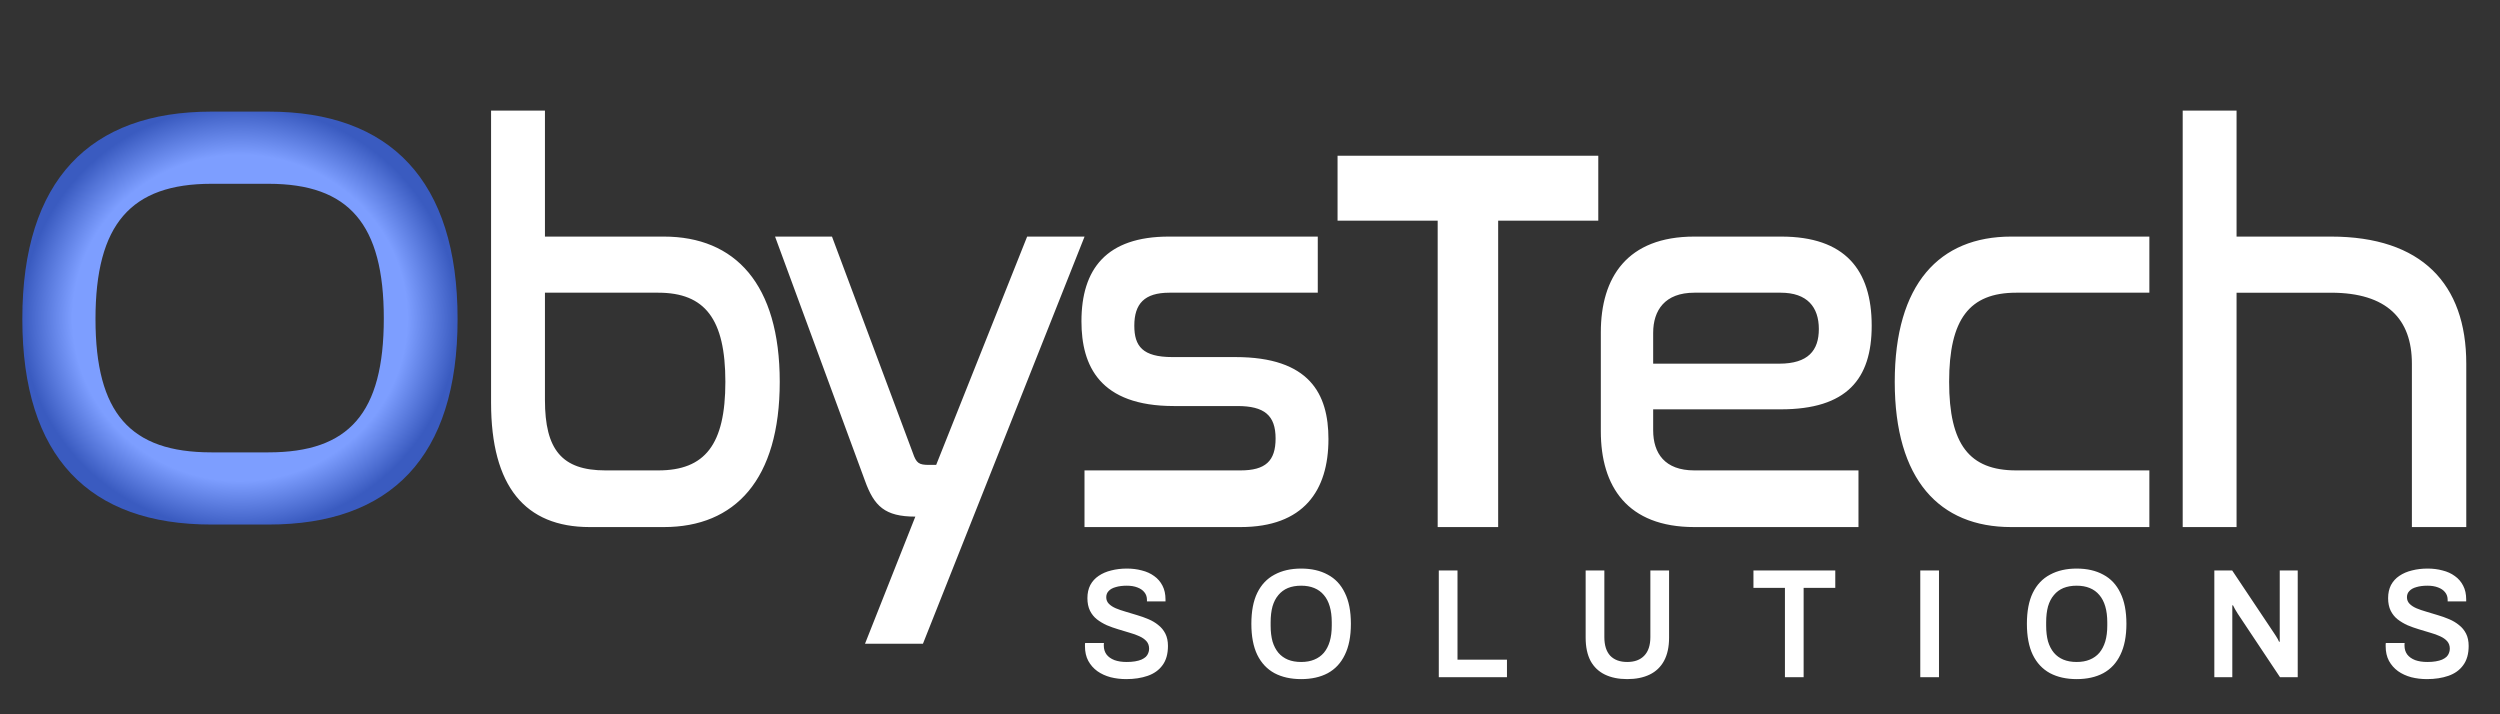
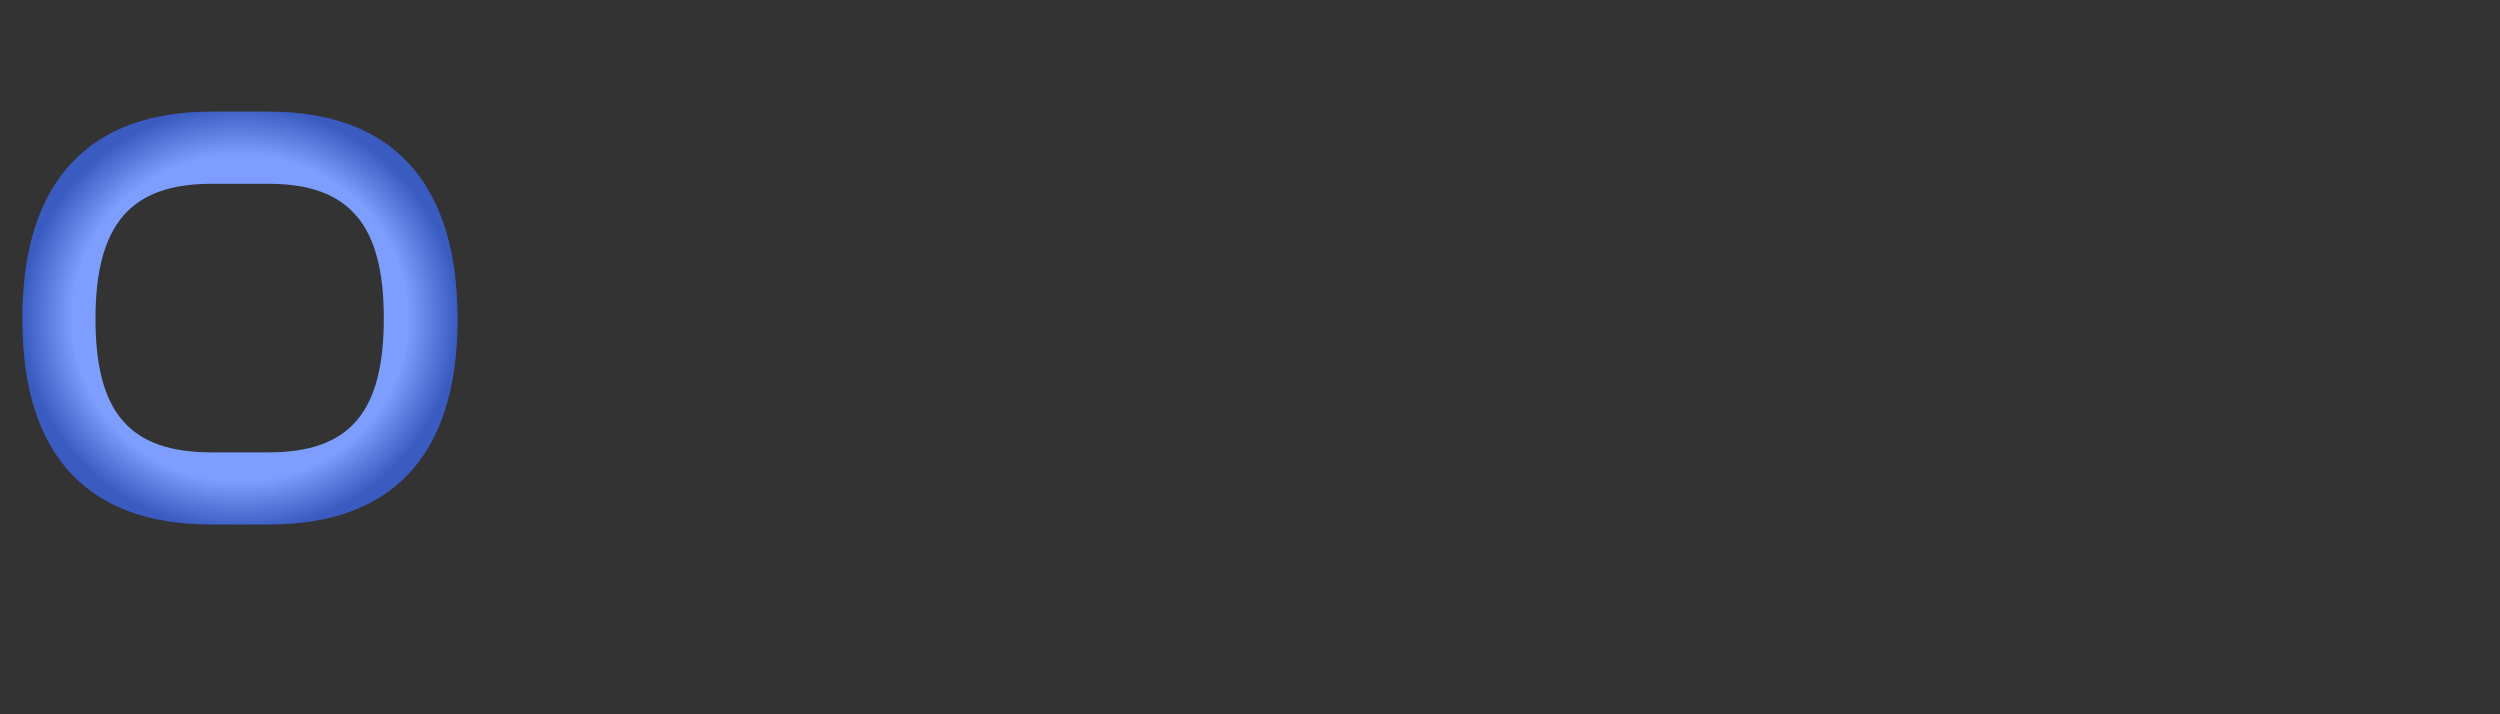
<svg xmlns="http://www.w3.org/2000/svg" width="224" height="64" viewBox="0 0 224 64" fill="none">
  <rect x="0" y="0" width="224" height="64" fill="#333333" stroke="none" />
  <g id="obystech-light">
    <g id="Group 1000004283">
      <g id="obs-logo-main">
        <path id="o" d="M18.945 10H24.056C34.944 10 41 16.139 41 28.582C41 40.97 35 47 24.056 47H18.945C8 47 2 40.97 2 28.582C2 16.139 8.056 10 18.945 10ZM24.056 16.468H18.945C11.722 16.468 8.556 20.086 8.556 28.582C8.556 37.024 11.667 40.532 18.945 40.532H24.056C31.278 40.532 34.389 37.024 34.389 28.527C34.389 20.086 31.278 16.468 24.056 16.468Z" fill="url(#paint0_radial_2646_9308)" />
-         <path id="bystech" d="M100.912 60.848C100.422 60.848 99.954 60.792 99.507 60.68C99.06 60.56 98.665 60.378 98.321 60.136C97.978 59.885 97.707 59.578 97.51 59.215C97.312 58.844 97.213 58.407 97.213 57.904V57.737C97.222 57.681 97.226 57.639 97.226 57.611H98.914C98.914 57.63 98.91 57.667 98.901 57.723V57.849C98.901 58.156 98.983 58.421 99.146 58.644C99.309 58.858 99.546 59.025 99.855 59.146C100.164 59.258 100.529 59.313 100.95 59.313C101.234 59.313 101.483 59.295 101.698 59.258C101.921 59.22 102.11 59.169 102.265 59.104C102.428 59.03 102.561 58.946 102.664 58.853C102.767 58.751 102.84 58.639 102.883 58.518C102.935 58.396 102.961 58.262 102.96 58.128C102.96 57.858 102.883 57.635 102.728 57.458C102.574 57.281 102.363 57.133 102.097 57.012C101.839 56.891 101.543 56.784 101.208 56.691C100.869 56.585 100.53 56.483 100.19 56.384C99.845 56.281 99.505 56.16 99.172 56.021C98.845 55.873 98.549 55.696 98.283 55.491C98.026 55.288 97.815 55.026 97.664 54.724C97.509 54.408 97.432 54.031 97.432 53.594C97.432 53.148 97.518 52.757 97.69 52.422C97.87 52.087 98.12 51.813 98.438 51.599C98.764 51.376 99.142 51.213 99.571 51.111C100.001 51 100.469 50.944 100.976 50.944C101.448 50.944 101.891 51 102.303 51.111C102.724 51.213 103.093 51.381 103.412 51.613C103.729 51.836 103.978 52.125 104.159 52.478C104.339 52.822 104.43 53.236 104.43 53.72V53.887H102.767V53.748C102.767 53.478 102.69 53.25 102.535 53.064C102.389 52.878 102.179 52.734 101.904 52.632C101.638 52.529 101.324 52.478 100.963 52.478C100.576 52.478 100.246 52.52 99.971 52.604C99.696 52.678 99.485 52.794 99.339 52.952C99.193 53.101 99.12 53.287 99.12 53.51C99.12 53.743 99.198 53.938 99.352 54.096C99.507 54.254 99.713 54.389 99.971 54.501C100.237 54.612 100.533 54.715 100.86 54.808C101.201 54.903 101.541 55.005 101.878 55.114C102.23 55.217 102.57 55.338 102.896 55.477C103.231 55.617 103.527 55.793 103.785 56.007C104.047 56.207 104.263 56.47 104.417 56.775C104.571 57.081 104.649 57.449 104.649 57.877C104.649 58.593 104.485 59.169 104.159 59.606C103.841 60.043 103.398 60.359 102.832 60.555C102.273 60.75 101.633 60.848 100.912 60.848ZM116.581 60.848C115.661 60.848 114.866 60.671 114.197 60.318C113.528 59.955 113.012 59.406 112.651 58.672C112.298 57.937 112.122 57.012 112.122 55.896C112.122 54.771 112.298 53.845 112.651 53.12C113.012 52.385 113.528 51.841 114.197 51.488C114.866 51.125 115.661 50.944 116.581 50.944C117.508 50.944 118.303 51.125 118.965 51.488C119.635 51.841 120.146 52.385 120.498 53.12C120.86 53.845 121.04 54.77 121.04 55.896C121.04 57.012 120.86 57.937 120.498 58.672C120.146 59.406 119.635 59.955 118.965 60.318C118.303 60.671 117.508 60.848 116.581 60.848ZM116.581 59.313C117.027 59.313 117.419 59.244 117.753 59.104C118.097 58.965 118.385 58.76 118.617 58.49C118.848 58.211 119.026 57.872 119.145 57.472C119.266 57.063 119.325 56.593 119.325 56.063V55.756C119.325 55.217 119.266 54.743 119.145 54.333C119.026 53.924 118.848 53.585 118.617 53.315C118.385 53.036 118.097 52.827 117.753 52.687C117.419 52.548 117.027 52.478 116.581 52.478C116.135 52.478 115.739 52.548 115.395 52.687C115.061 52.827 114.777 53.036 114.545 53.315C114.314 53.585 114.137 53.924 114.017 54.333C113.905 54.743 113.849 55.217 113.849 55.756V56.063C113.849 56.593 113.905 57.063 114.017 57.472C114.137 57.872 114.314 58.211 114.545 58.49C114.777 58.76 115.061 58.964 115.395 59.104C115.739 59.244 116.135 59.313 116.581 59.313ZM128.916 60.68V51.111H130.592V59.104H135.024V60.68H128.916ZM145.798 60.848C145.026 60.848 144.36 60.713 143.802 60.443C143.243 60.173 142.813 59.764 142.513 59.215C142.221 58.658 142.074 57.965 142.074 57.137V51.111H143.75V57.081C143.75 57.816 143.926 58.374 144.278 58.755C144.638 59.127 145.147 59.313 145.798 59.313C146.452 59.313 146.96 59.127 147.318 58.755C147.689 58.374 147.873 57.816 147.873 57.081V51.111H149.549V57.137C149.549 57.965 149.397 58.658 149.096 59.215C148.797 59.764 148.367 60.173 147.808 60.443C147.249 60.713 146.581 60.848 145.798 60.848ZM159.93 60.68V52.673H157.109V51.111H164.441V52.673H161.605V60.68H159.93ZM172.057 60.68V51.111H173.733V60.68H172.057ZM186.067 60.848C185.148 60.848 184.353 60.671 183.684 60.318C183.013 59.955 182.497 59.406 182.138 58.672C181.785 57.937 181.61 57.012 181.61 55.896C181.61 54.77 181.785 53.845 182.138 53.12C182.497 52.385 183.013 51.841 183.684 51.488C184.353 51.125 185.148 50.944 186.067 50.944C186.995 50.944 187.791 51.125 188.452 51.488C189.122 51.841 189.632 52.385 189.985 53.12C190.345 53.845 190.527 54.77 190.527 55.896C190.527 57.012 190.345 57.937 189.985 58.672C189.632 59.406 189.122 59.955 188.452 60.318C187.791 60.671 186.995 60.848 186.067 60.848ZM186.067 59.313C186.514 59.313 186.905 59.244 187.24 59.104C187.585 58.964 187.871 58.76 188.103 58.49C188.335 58.211 188.511 57.872 188.632 57.472C188.752 57.063 188.812 56.593 188.812 56.063V55.756C188.812 55.217 188.752 54.743 188.632 54.333C188.511 53.924 188.335 53.585 188.103 53.315C187.871 53.036 187.585 52.827 187.24 52.687C186.905 52.548 186.514 52.478 186.067 52.478C185.621 52.478 185.226 52.548 184.882 52.687C184.546 52.827 184.262 53.036 184.032 53.315C183.8 53.585 183.624 53.924 183.503 54.333C183.392 54.743 183.336 55.217 183.336 55.756V56.063C183.336 56.593 183.392 57.063 183.503 57.472C183.624 57.872 183.8 58.211 184.032 58.49C184.262 58.76 184.546 58.964 184.882 59.104C185.226 59.244 185.621 59.313 186.067 59.313ZM198.404 60.68V51.111H200.002L203.776 56.761C203.818 56.816 203.87 56.895 203.931 56.998C203.99 57.091 204.046 57.184 204.098 57.277C204.15 57.37 204.184 57.444 204.202 57.5H204.265V51.111H205.876V60.68H204.291L200.503 54.989C200.434 54.877 200.352 54.743 200.258 54.584C200.173 54.417 200.112 54.301 200.078 54.236H200.015V60.68H198.404ZM217.454 60.848C216.964 60.848 216.496 60.792 216.049 60.68C215.603 60.559 215.206 60.378 214.864 60.136C214.519 59.885 214.25 59.578 214.052 59.215C213.855 58.844 213.756 58.407 213.756 57.904V57.737C213.764 57.681 213.768 57.639 213.768 57.611H215.456C215.453 57.649 215.45 57.686 215.444 57.723V57.849C215.444 58.156 215.525 58.42 215.689 58.644C215.852 58.858 216.088 59.025 216.397 59.146C216.706 59.258 217.071 59.313 217.493 59.313C217.777 59.313 218.025 59.295 218.239 59.258C218.463 59.22 218.651 59.169 218.807 59.104C218.97 59.03 219.104 58.946 219.206 58.853C219.31 58.751 219.383 58.639 219.425 58.518C219.477 58.395 219.504 58.262 219.503 58.128C219.503 57.858 219.425 57.635 219.271 57.458C219.117 57.281 218.905 57.133 218.638 57.012C218.381 56.891 218.084 56.784 217.751 56.691C217.424 56.589 217.084 56.486 216.732 56.384C216.387 56.281 216.047 56.16 215.714 56.021C215.388 55.873 215.091 55.696 214.825 55.491C214.567 55.287 214.362 55.031 214.207 54.724C214.052 54.408 213.975 54.031 213.975 53.594C213.975 53.148 214.061 52.757 214.232 52.422C214.413 52.087 214.66 51.813 214.979 51.599C215.306 51.376 215.685 51.213 216.114 51.111C216.542 51 217.012 50.944 217.519 50.944C217.992 50.944 218.432 51 218.846 51.111C219.267 51.213 219.637 51.381 219.952 51.613C220.271 51.836 220.52 52.125 220.7 52.478C220.882 52.822 220.971 53.236 220.971 53.72V53.887H219.31V53.748C219.31 53.478 219.232 53.25 219.078 53.064C218.931 52.878 218.721 52.734 218.445 52.632C218.179 52.529 217.866 52.478 217.506 52.478C217.118 52.478 216.787 52.52 216.512 52.604C216.237 52.678 216.028 52.794 215.882 52.952C215.735 53.101 215.663 53.287 215.663 53.51C215.663 53.743 215.74 53.938 215.895 54.096C216.049 54.254 216.254 54.389 216.512 54.501C216.778 54.612 217.075 54.715 217.402 54.808C217.738 54.901 218.075 55.003 218.419 55.114C218.765 55.214 219.105 55.335 219.438 55.477C219.772 55.617 220.069 55.793 220.327 56.007C220.59 56.207 220.806 56.469 220.96 56.775C221.114 57.081 221.192 57.449 221.192 57.877C221.192 58.593 221.027 59.169 220.7 59.606C220.383 60.043 219.94 60.359 219.375 60.555C218.816 60.75 218.175 60.848 217.454 60.848ZM44 9.91H48.827V21.198H59.483C65.858 21.198 69.865 25.438 69.865 34.212C69.865 42.986 65.858 47.225 59.483 47.225H52.834C47.051 47.225 44 43.578 44 36.085V9.91ZM58.982 26.226H48.827V35.839C48.827 40.275 50.33 42.148 54.246 42.148H58.982C63.171 42.148 64.993 39.831 64.993 34.212C64.993 28.592 63.171 26.226 58.982 26.226ZM92.032 21.198H97.177L82.697 57.676H77.505L82.014 46.289C79.281 46.289 78.325 45.352 77.505 43.085L69.445 21.198H74.546L81.786 40.571C82.105 41.507 82.332 41.655 83.243 41.655H83.881L92.032 21.198ZM104.73 21.198H118.073V26.226H104.776C102.544 26.226 101.634 27.212 101.634 29.184C101.634 31.008 102.362 31.994 105.049 31.994H110.696C117.343 31.994 119.029 35.296 119.029 39.339C119.029 43.972 116.798 47.225 111.151 47.225H97.171V42.148H111.151C113.383 42.148 114.293 41.31 114.293 39.289C114.293 37.219 113.291 36.381 110.878 36.381H105.186C98.537 36.381 96.898 32.782 96.898 28.79C96.898 24.107 99.129 21.198 104.73 21.198ZM119.845 13.952H143.206V19.769H134.235V47.225H128.816V19.769H119.845V13.952ZM151.812 21.198H159.6C165.291 21.198 167.704 24.156 167.704 29.184C167.704 33.965 165.474 36.677 159.554 36.677H148.124V38.55C148.124 40.62 149.171 42.148 151.812 42.148H166.52V47.225H151.812C145.801 47.225 143.434 43.578 143.434 38.648V29.776C143.434 24.846 145.801 21.198 151.812 21.198ZM148.124 29.825V32.585H159.417C162.013 32.585 162.968 31.402 162.968 29.48C162.968 27.508 161.922 26.226 159.554 26.226H151.812C149.171 26.226 148.124 27.804 148.124 29.825ZM180.198 21.198H192.583V26.226H180.653C176.463 26.226 174.642 28.592 174.642 34.212C174.642 39.832 176.463 42.148 180.653 42.148H192.583V47.225H180.198C173.777 47.225 169.769 42.986 169.769 34.212C169.769 25.438 173.777 21.198 180.198 21.198ZM195.57 9.91H200.396V21.198H208.865C216.971 21.198 220.978 25.438 220.978 32.585V47.226H216.105V32.585C216.105 28.593 213.875 26.227 208.865 26.227H200.396V47.226H195.57V9.91Z" fill="white" />
      </g>
    </g>
  </g>
  <defs>
    <radialGradient id="paint0_radial_2646_9308" cx="0" cy="0" r="1" gradientTransform="matrix(-0.058 18.995 -19.5 -0.058 21.5 28.5)" gradientUnits="userSpaceOnUse">
      <stop offset="0.769" stop-color="#7D9EFF" />
      <stop offset="1" stop-color="#3A5BC0" />
    </radialGradient>
  </defs>
</svg>